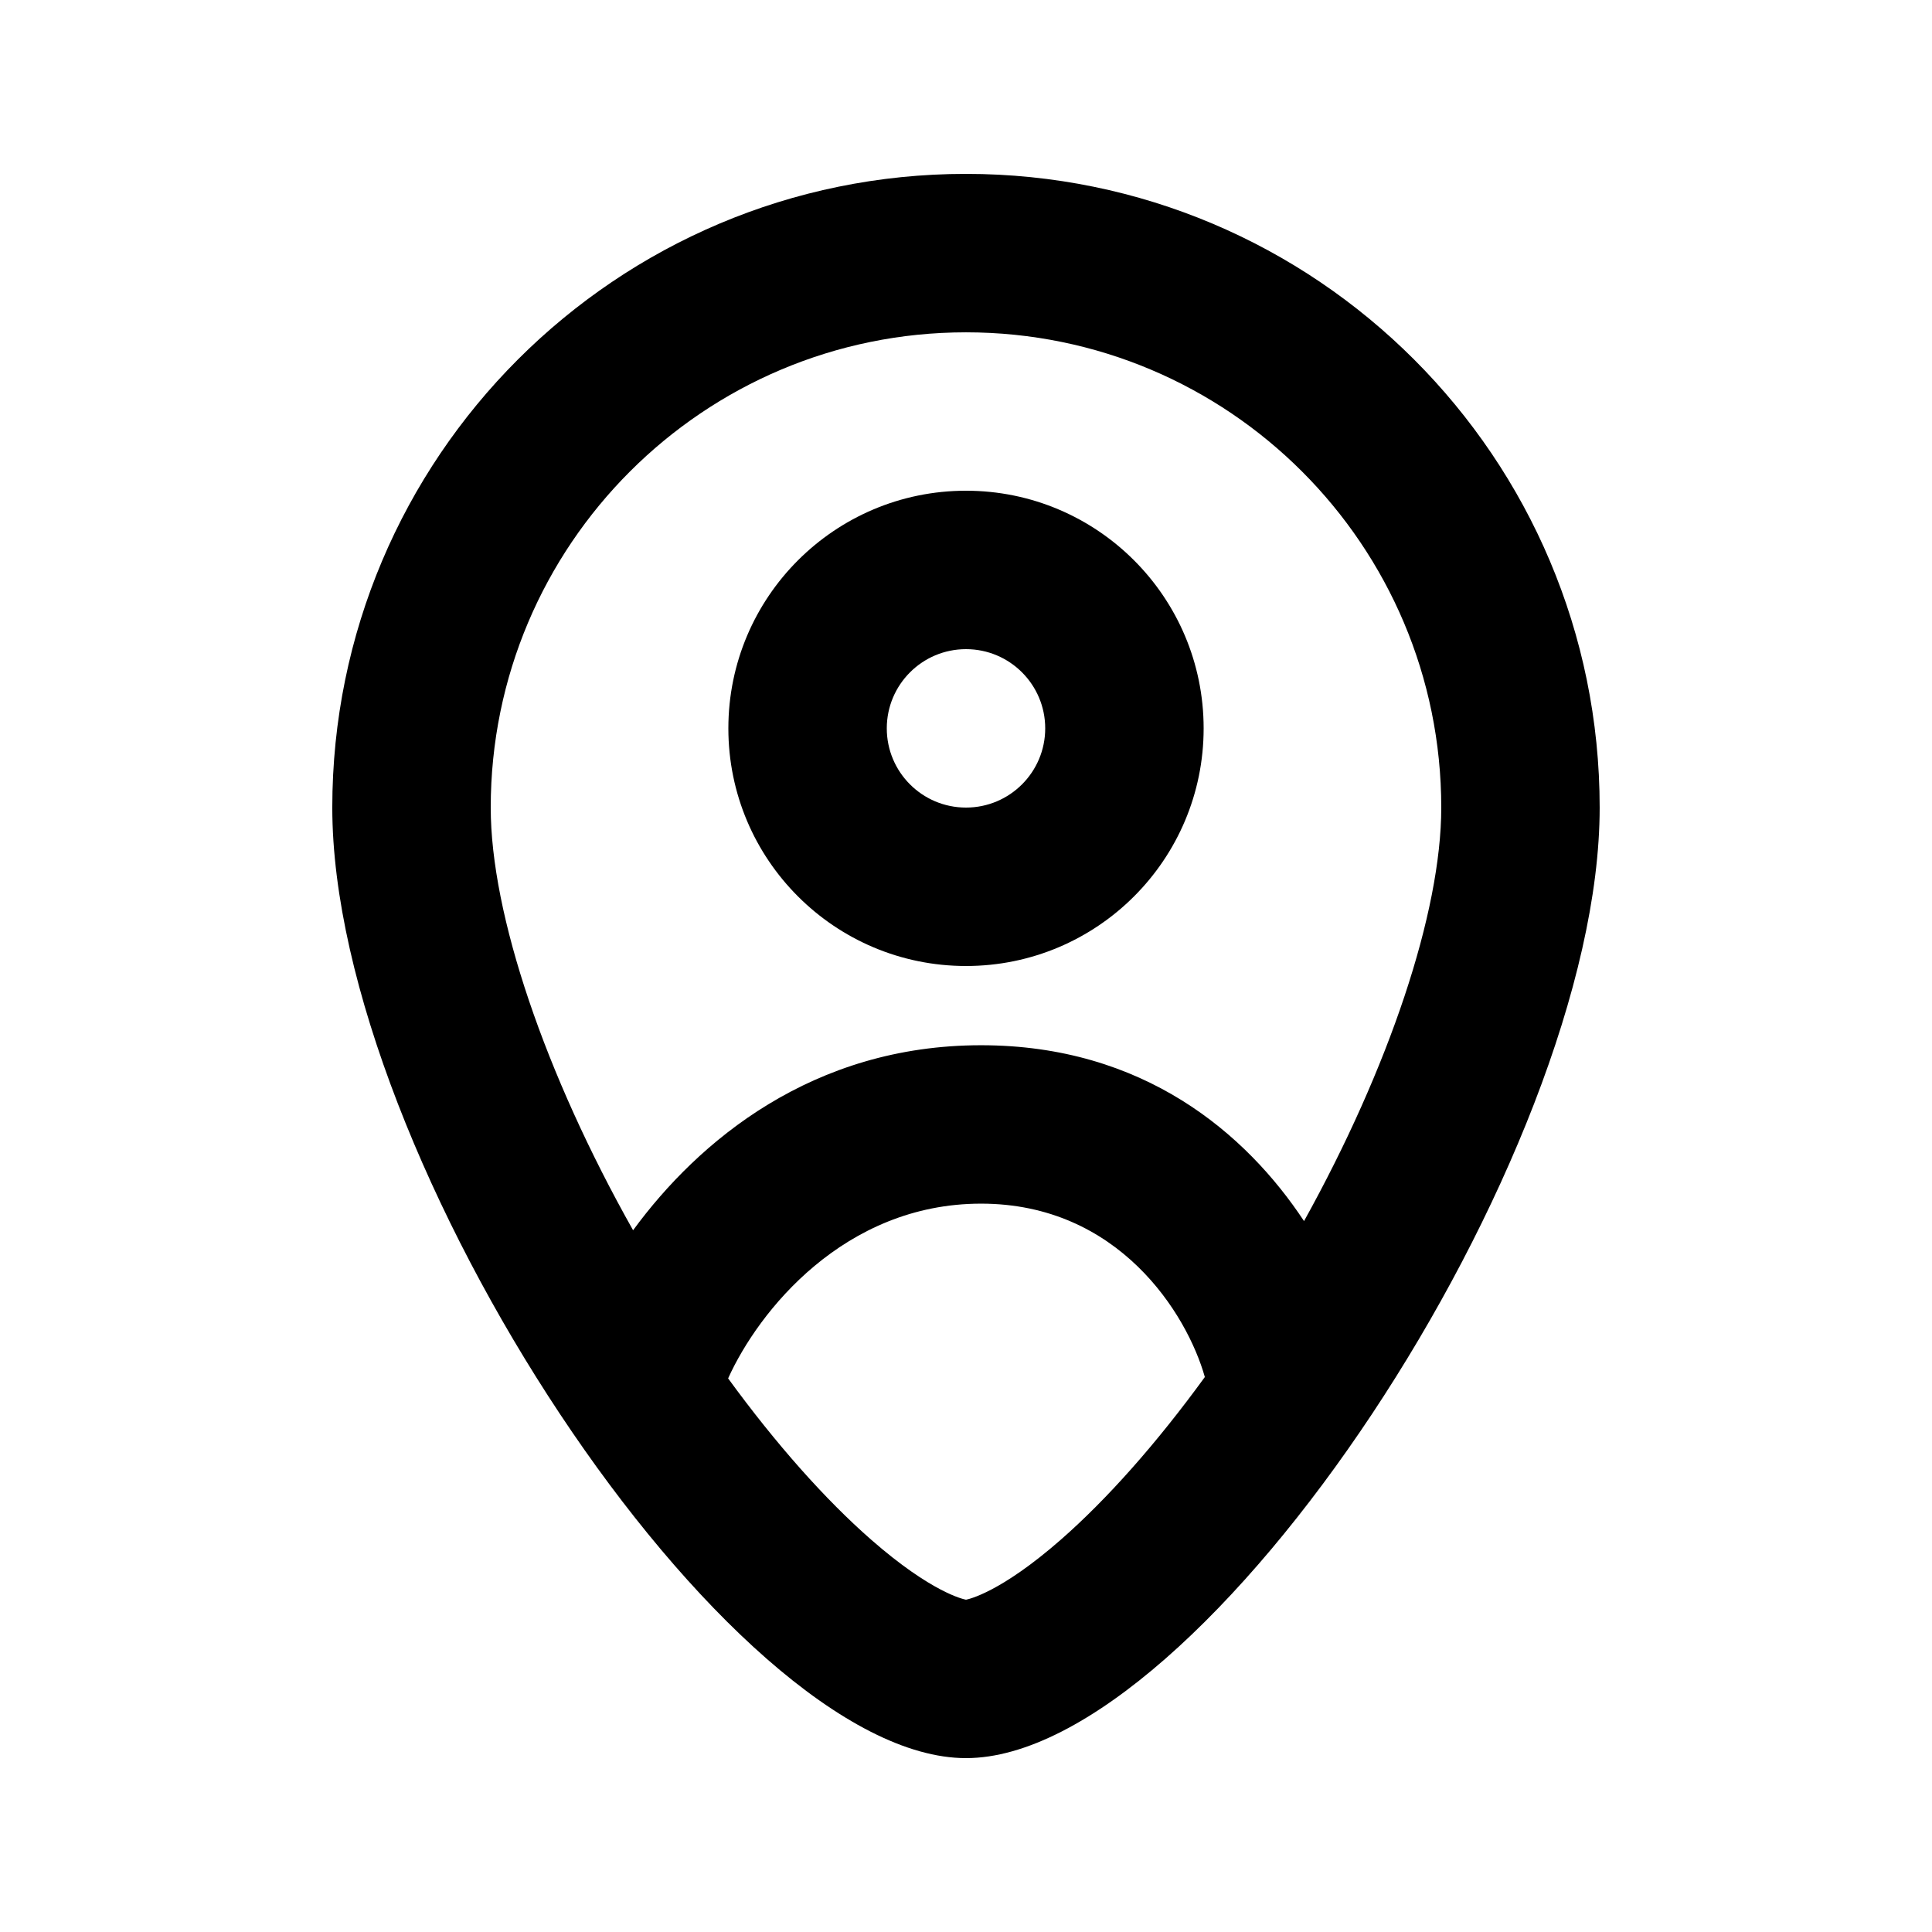
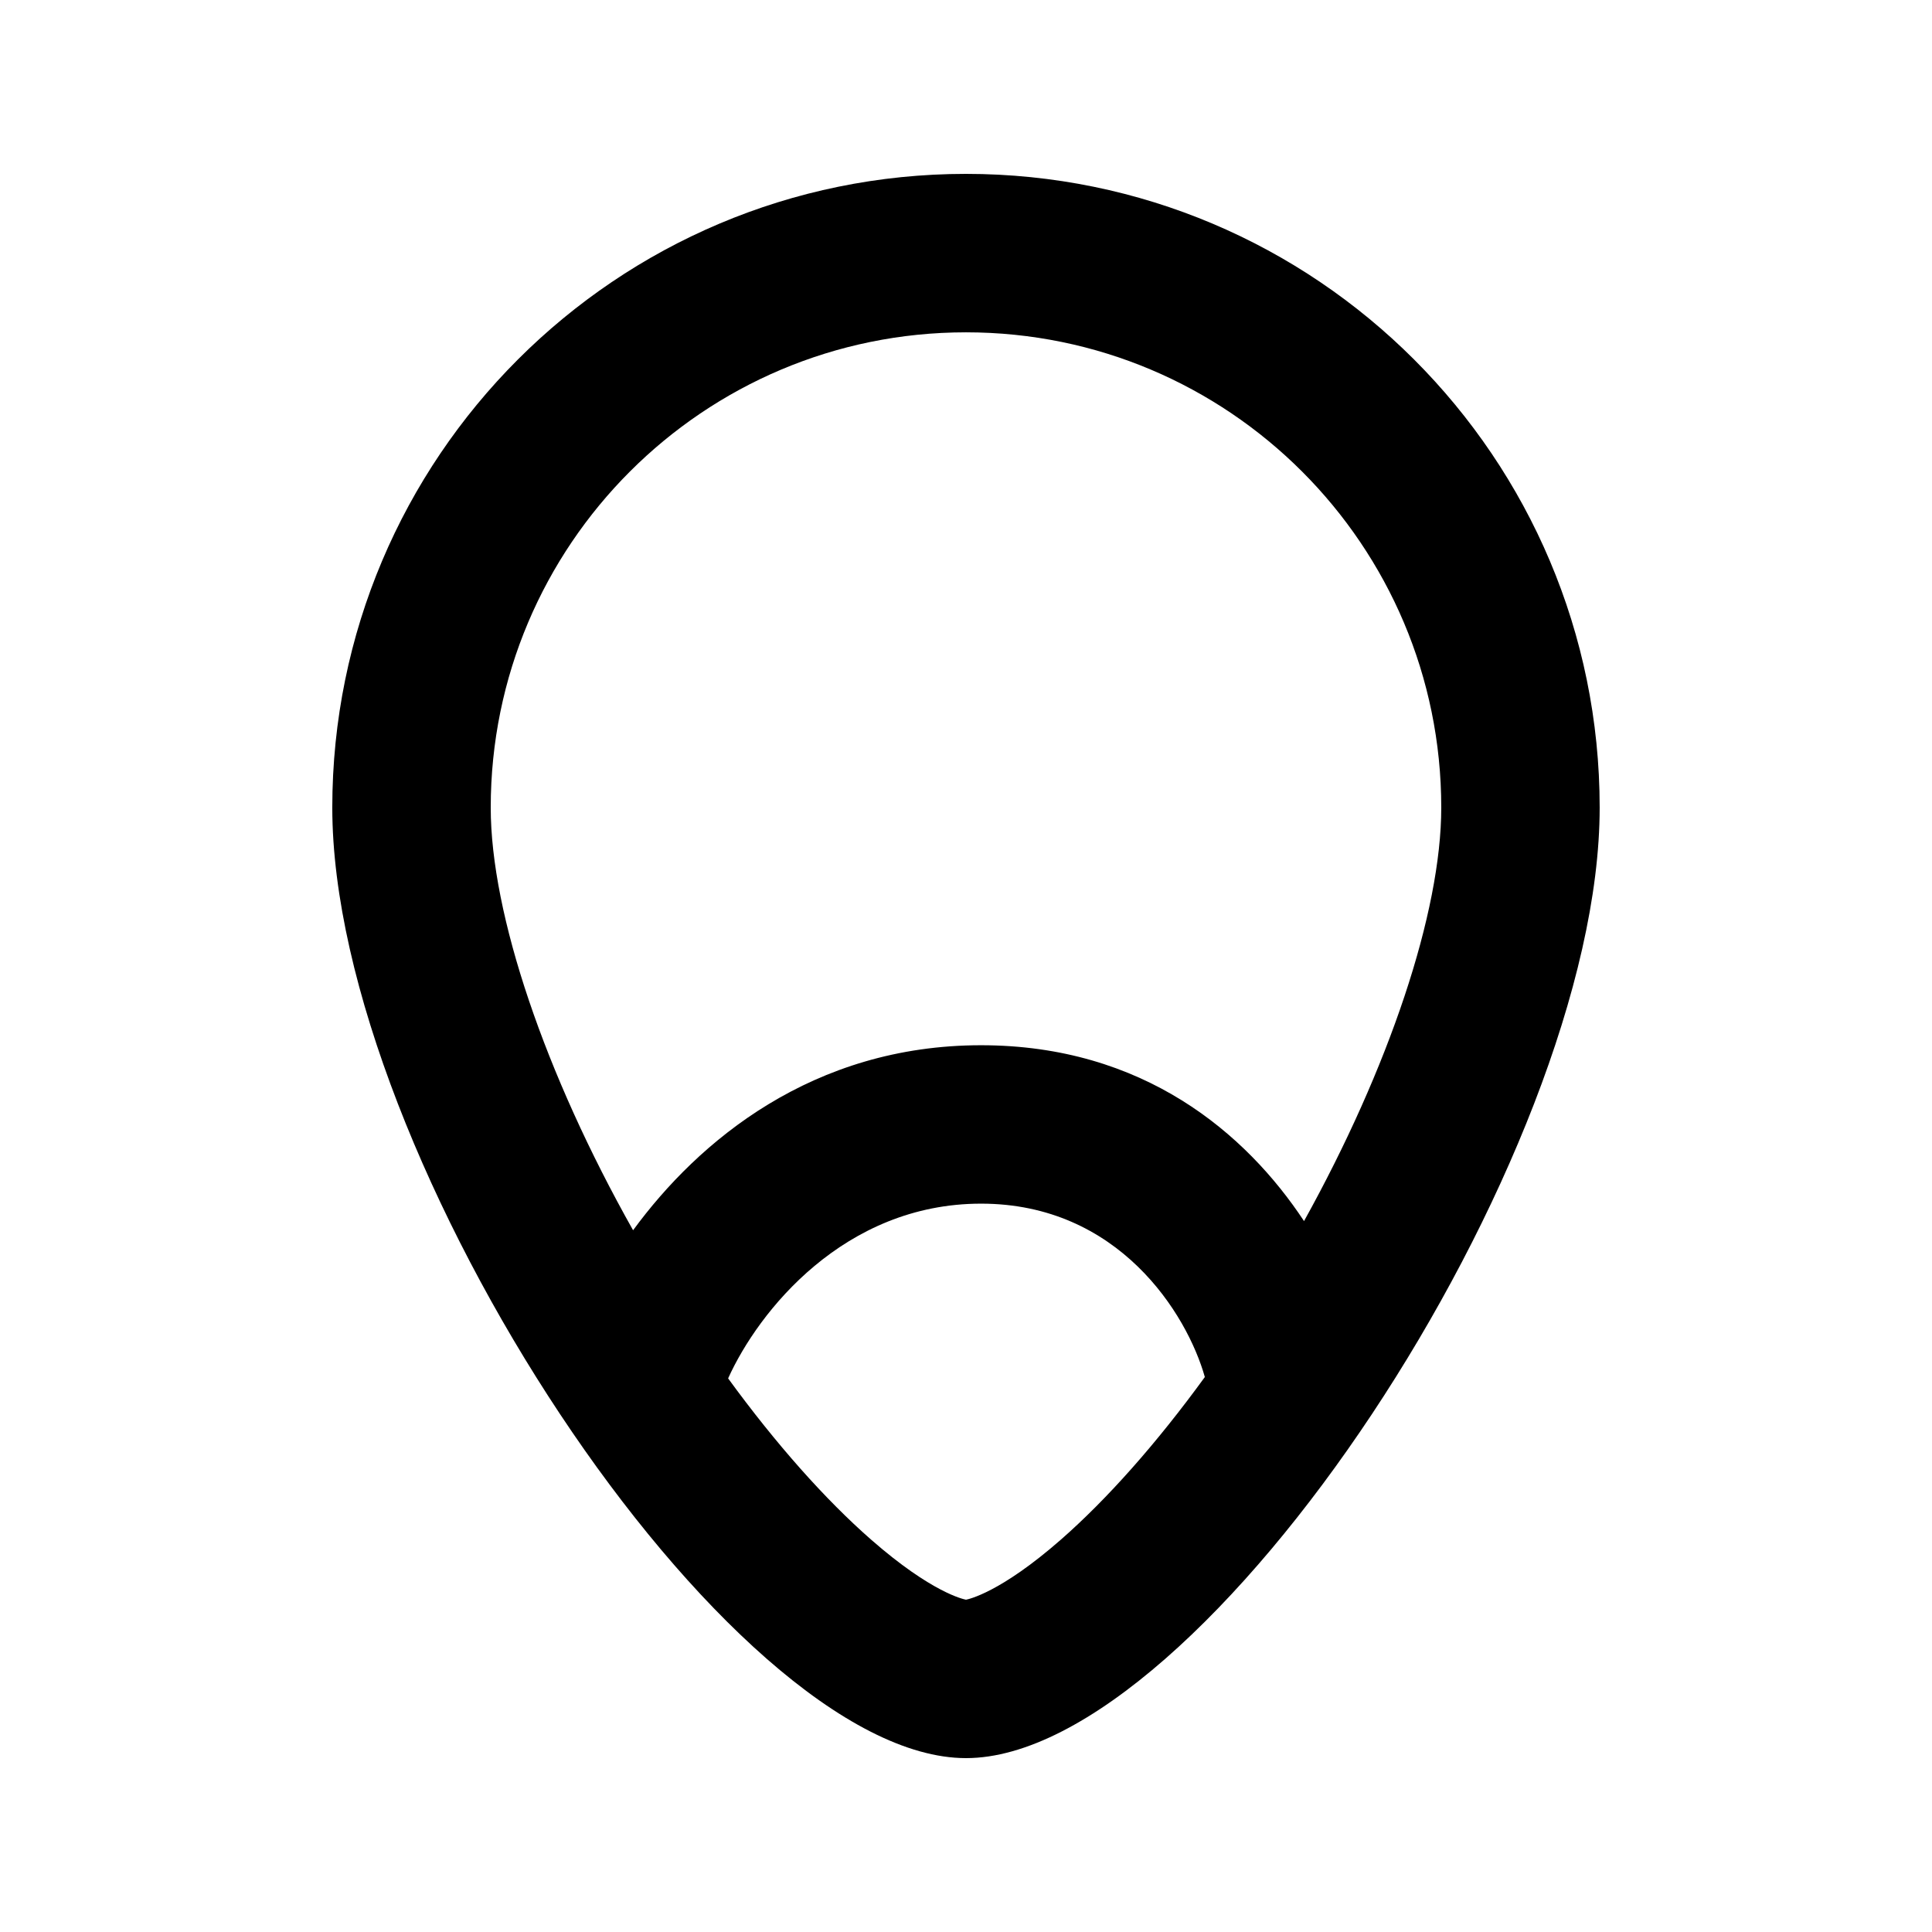
<svg xmlns="http://www.w3.org/2000/svg" fill="#000000" width="800px" height="800px" version="1.1" viewBox="144 144 512 512">
  <g fill-rule="evenodd">
-     <path d="m400 400c34.781 0 62.977-28.195 62.977-62.977s-28.195-62.977-62.977-62.977c-34.785 0-62.977 28.195-62.977 62.977s28.191 62.977 62.977 62.977zm0-41.984c11.594 0 20.992-9.398 20.992-20.992s-9.398-20.992-20.992-20.992-20.992 9.398-20.992 20.992 9.398 20.992 20.992 20.992z" />
    <path d="m400 609.92c62.977 0 167.93-159.16 167.93-251.9 0-92.75-75.188-167.94-167.93-167.94-92.75 0-167.94 75.188-167.94 167.94 0 92.746 104.96 251.9 167.94 251.9zm89.582-142.32c22.512-40.578 36.367-81.801 36.367-109.58 0-69.562-56.391-125.95-125.95-125.95-69.562 0-125.95 56.391-125.95 125.95 0 28.336 14.418 70.652 37.727 112.01 17.348-23.68 47.566-49.031 92.223-49.031 43.074 0 70.258 23.41 85.586 46.605zm-26.285 41.328c-4.754-16.809-22.867-45.949-59.301-45.949-36.281 0-59.012 28.527-67.035 46.309 12.73 17.469 25.797 32.145 37.887 42.73 16.113 14.109 24.547 15.797 25.121 15.914 0.016 0 0.027 0.004 0.031 0.004l0.027-0.004c0.574-0.117 9.008-1.805 25.121-15.914 12.176-10.66 25.336-25.461 38.148-43.09z" />
  </g>
</svg>